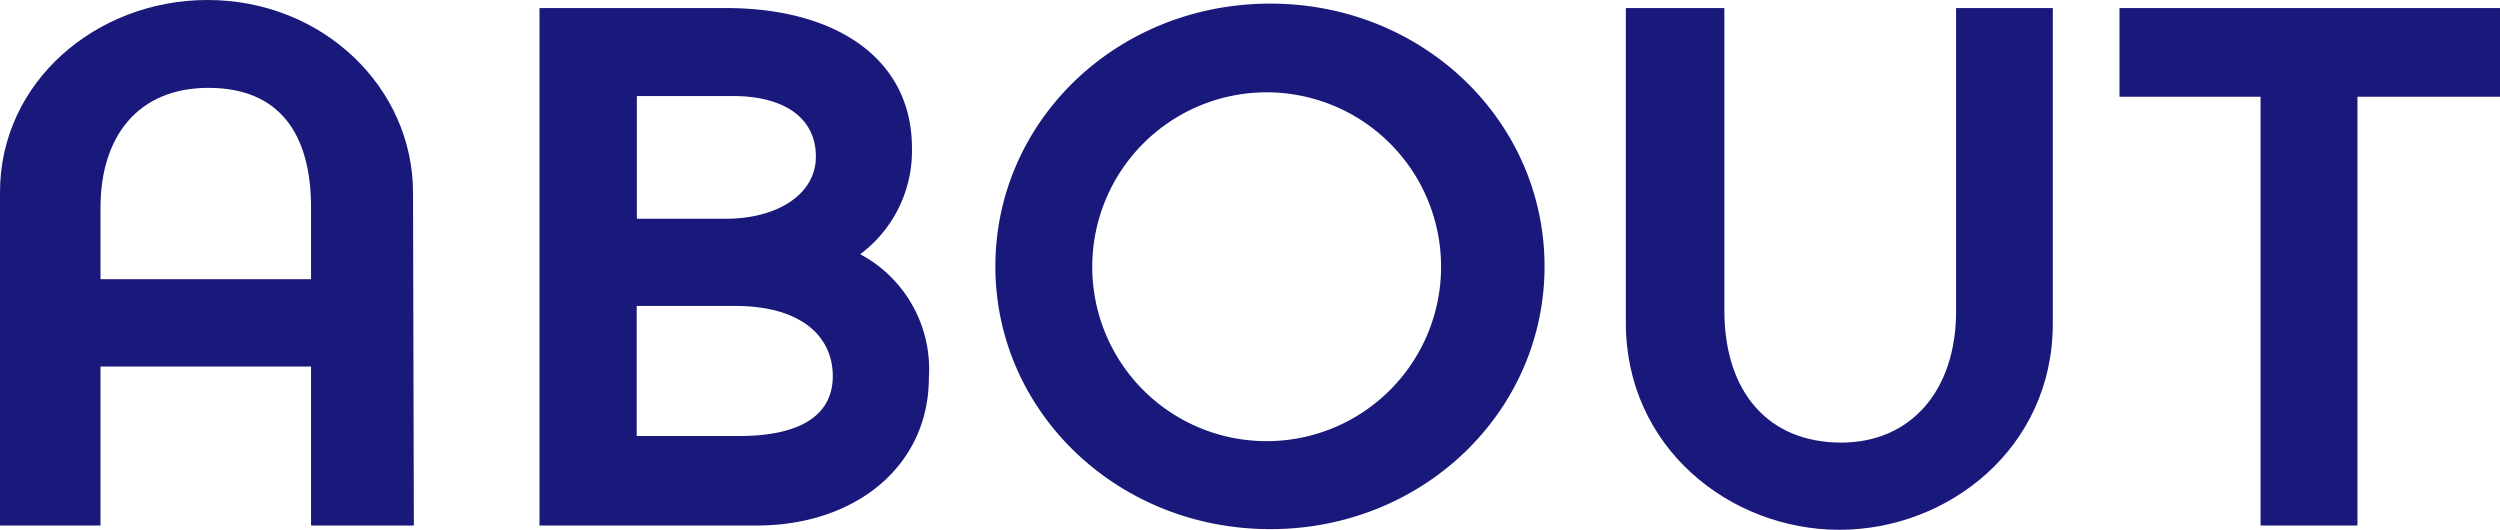
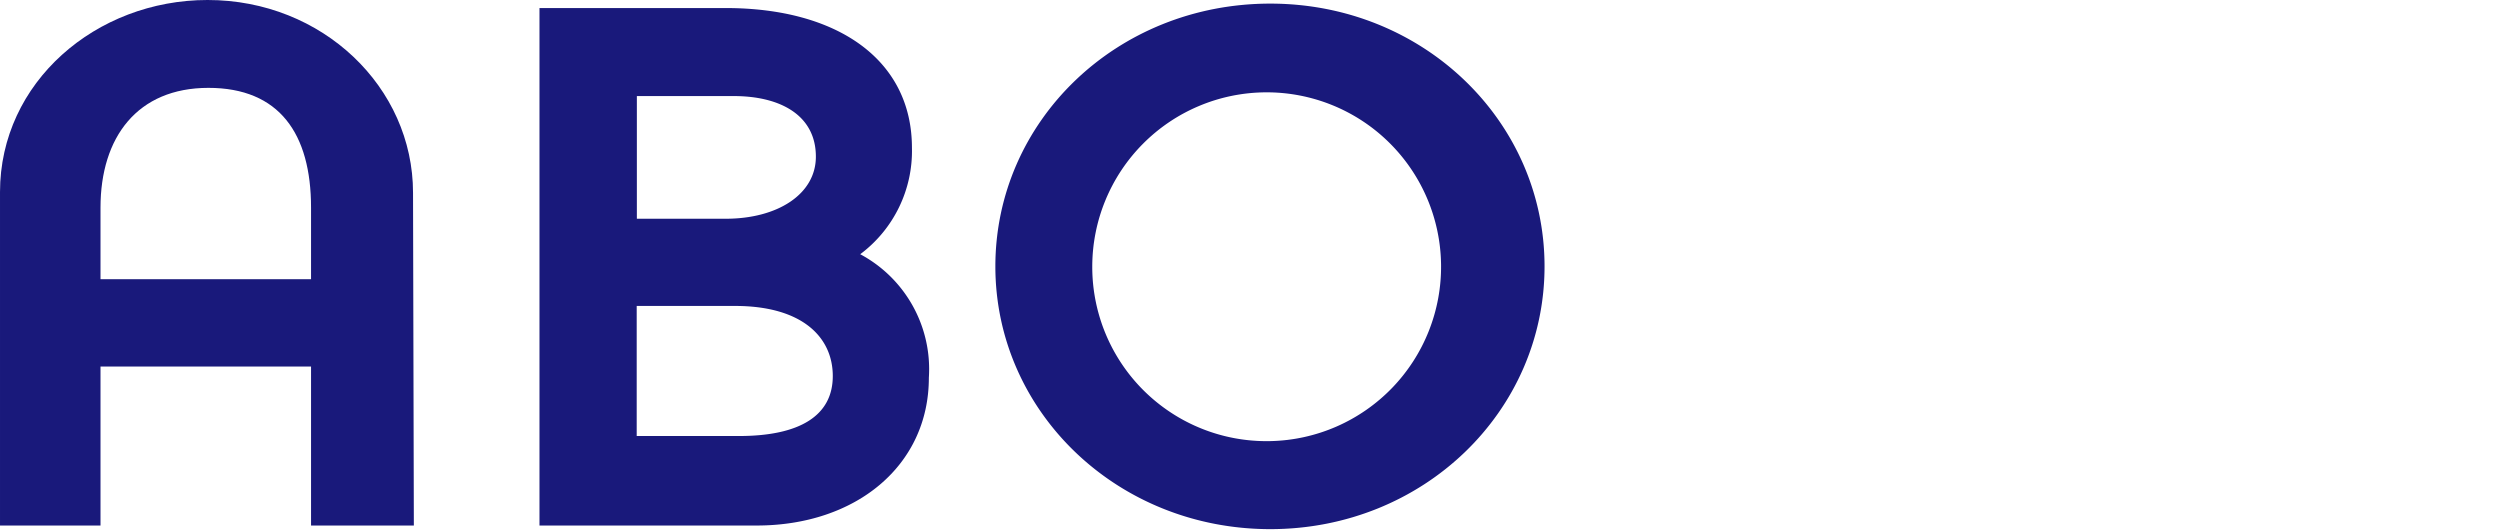
<svg xmlns="http://www.w3.org/2000/svg" height="32.26" viewBox="0 0 152.23 32.26" width="152.23">
  <g fill="#19197b">
    <path d="m25.2 32h-6.26v-9.68h-12.82v9.68h-6.12v-20.3c0-6.7 5.85-11.7 12.64-11.7 7 0 12.51 5.31 12.51 11.74zm-6.26-15v-4.36c0-4.5-1.93-7.29-6.25-7.29s-6.57 3-6.57 7.29v4.36z" />
    <path d="m44.19.49c6.81 0 11.34 3.15 11.34 8.51a7.84 7.84 0 0 1 -3.15 6.48 7.93 7.93 0 0 1 4.18 7.52c0 5.36-4.45 9-10.48 9h-13.23v-31.51zm0 12.83c3.15 0 5.49-1.49 5.49-3.78 0-2.52-2.16-3.69-5-3.69h-5.9v7.47zm.58 5.31h-6v7.92h6.23c3.73 0 5.71-1.26 5.71-3.65s-1.89-4.27-5.94-4.27z" />
    <path d="m77.35.22c9.32 0 16.7 7.16 16.7 16s-7.38 16-16.7 16-16.74-7.15-16.74-16 7.39-16 16.74-16zm0 26.64a10.62 10.62 0 1 0 -10.84-10.62 10.61 10.61 0 0 0 10.84 10.62z" />
-     <path d="m99 .49h6v18.41c0 5 2.7 8.05 7.11 8.05 4.23 0 7-3.15 7-8v-18.46h5.89v19.22c0 7.56-6.35 12.55-13 12.55s-13-5-13-12.6z" />
-     <path d="m143.55 32h-5.9v-26.11h-8.59v-5.4h23.17v5.4h-8.68z" />
  </g>
</svg>